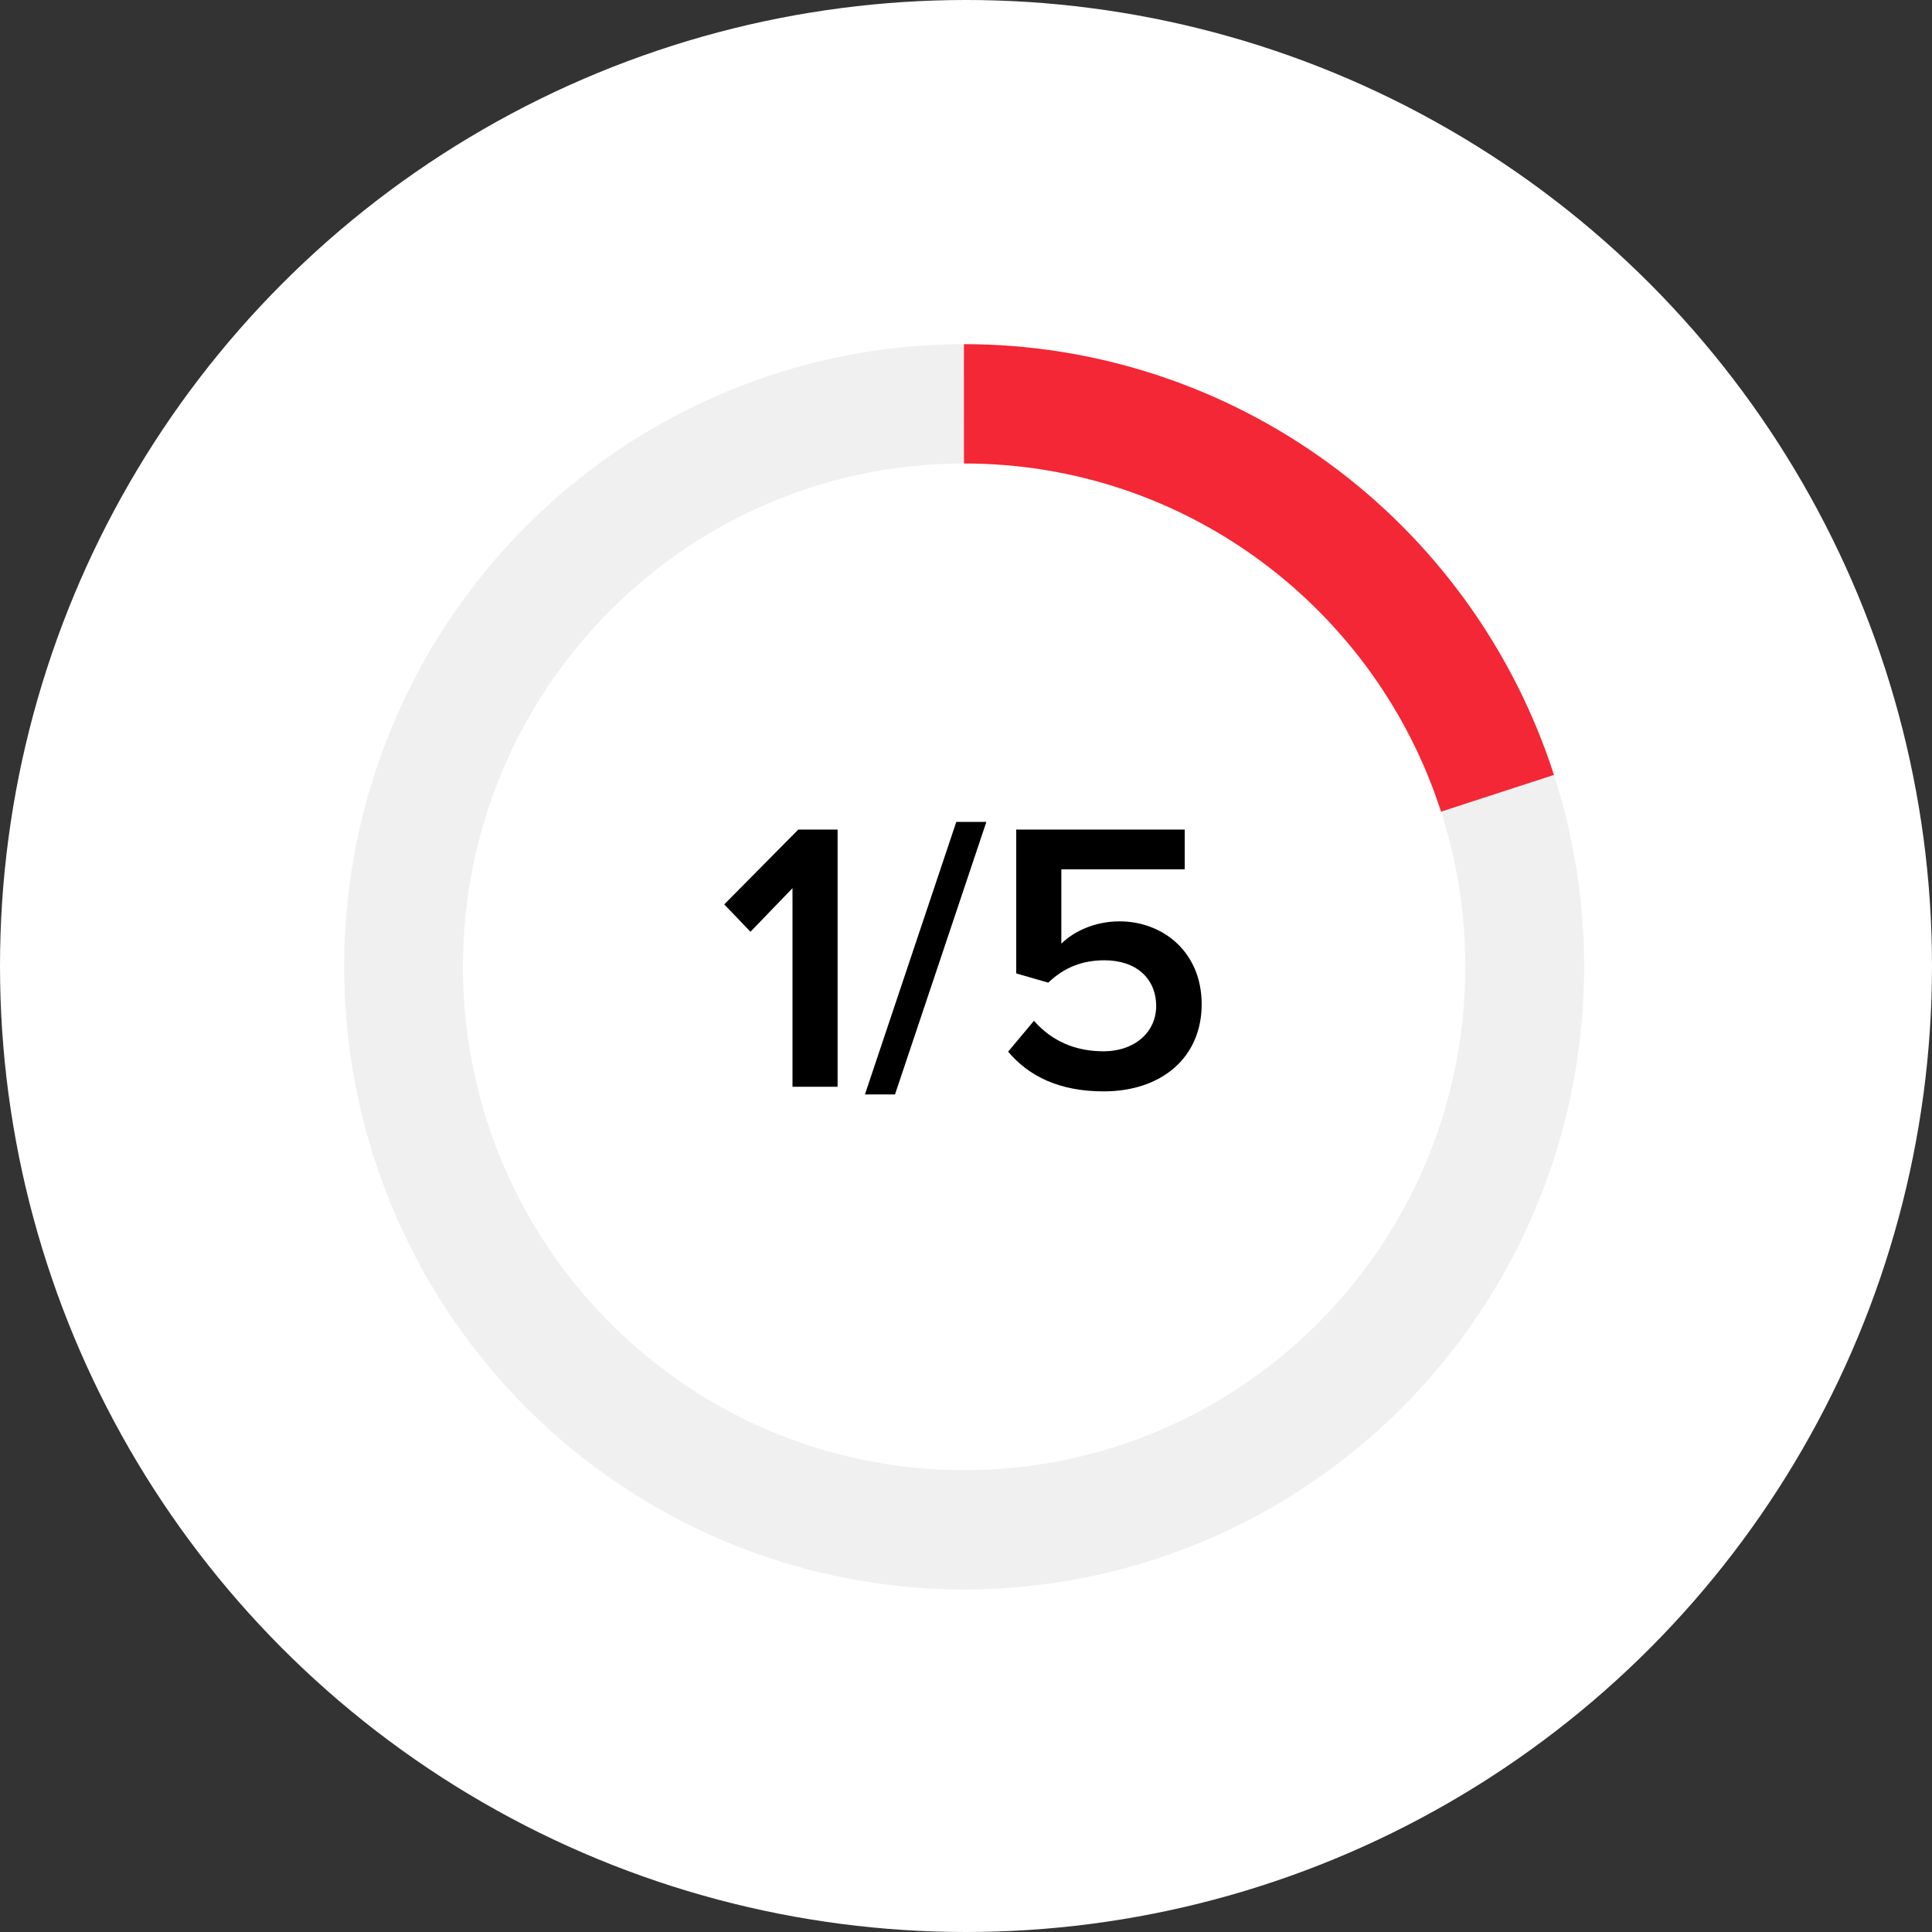
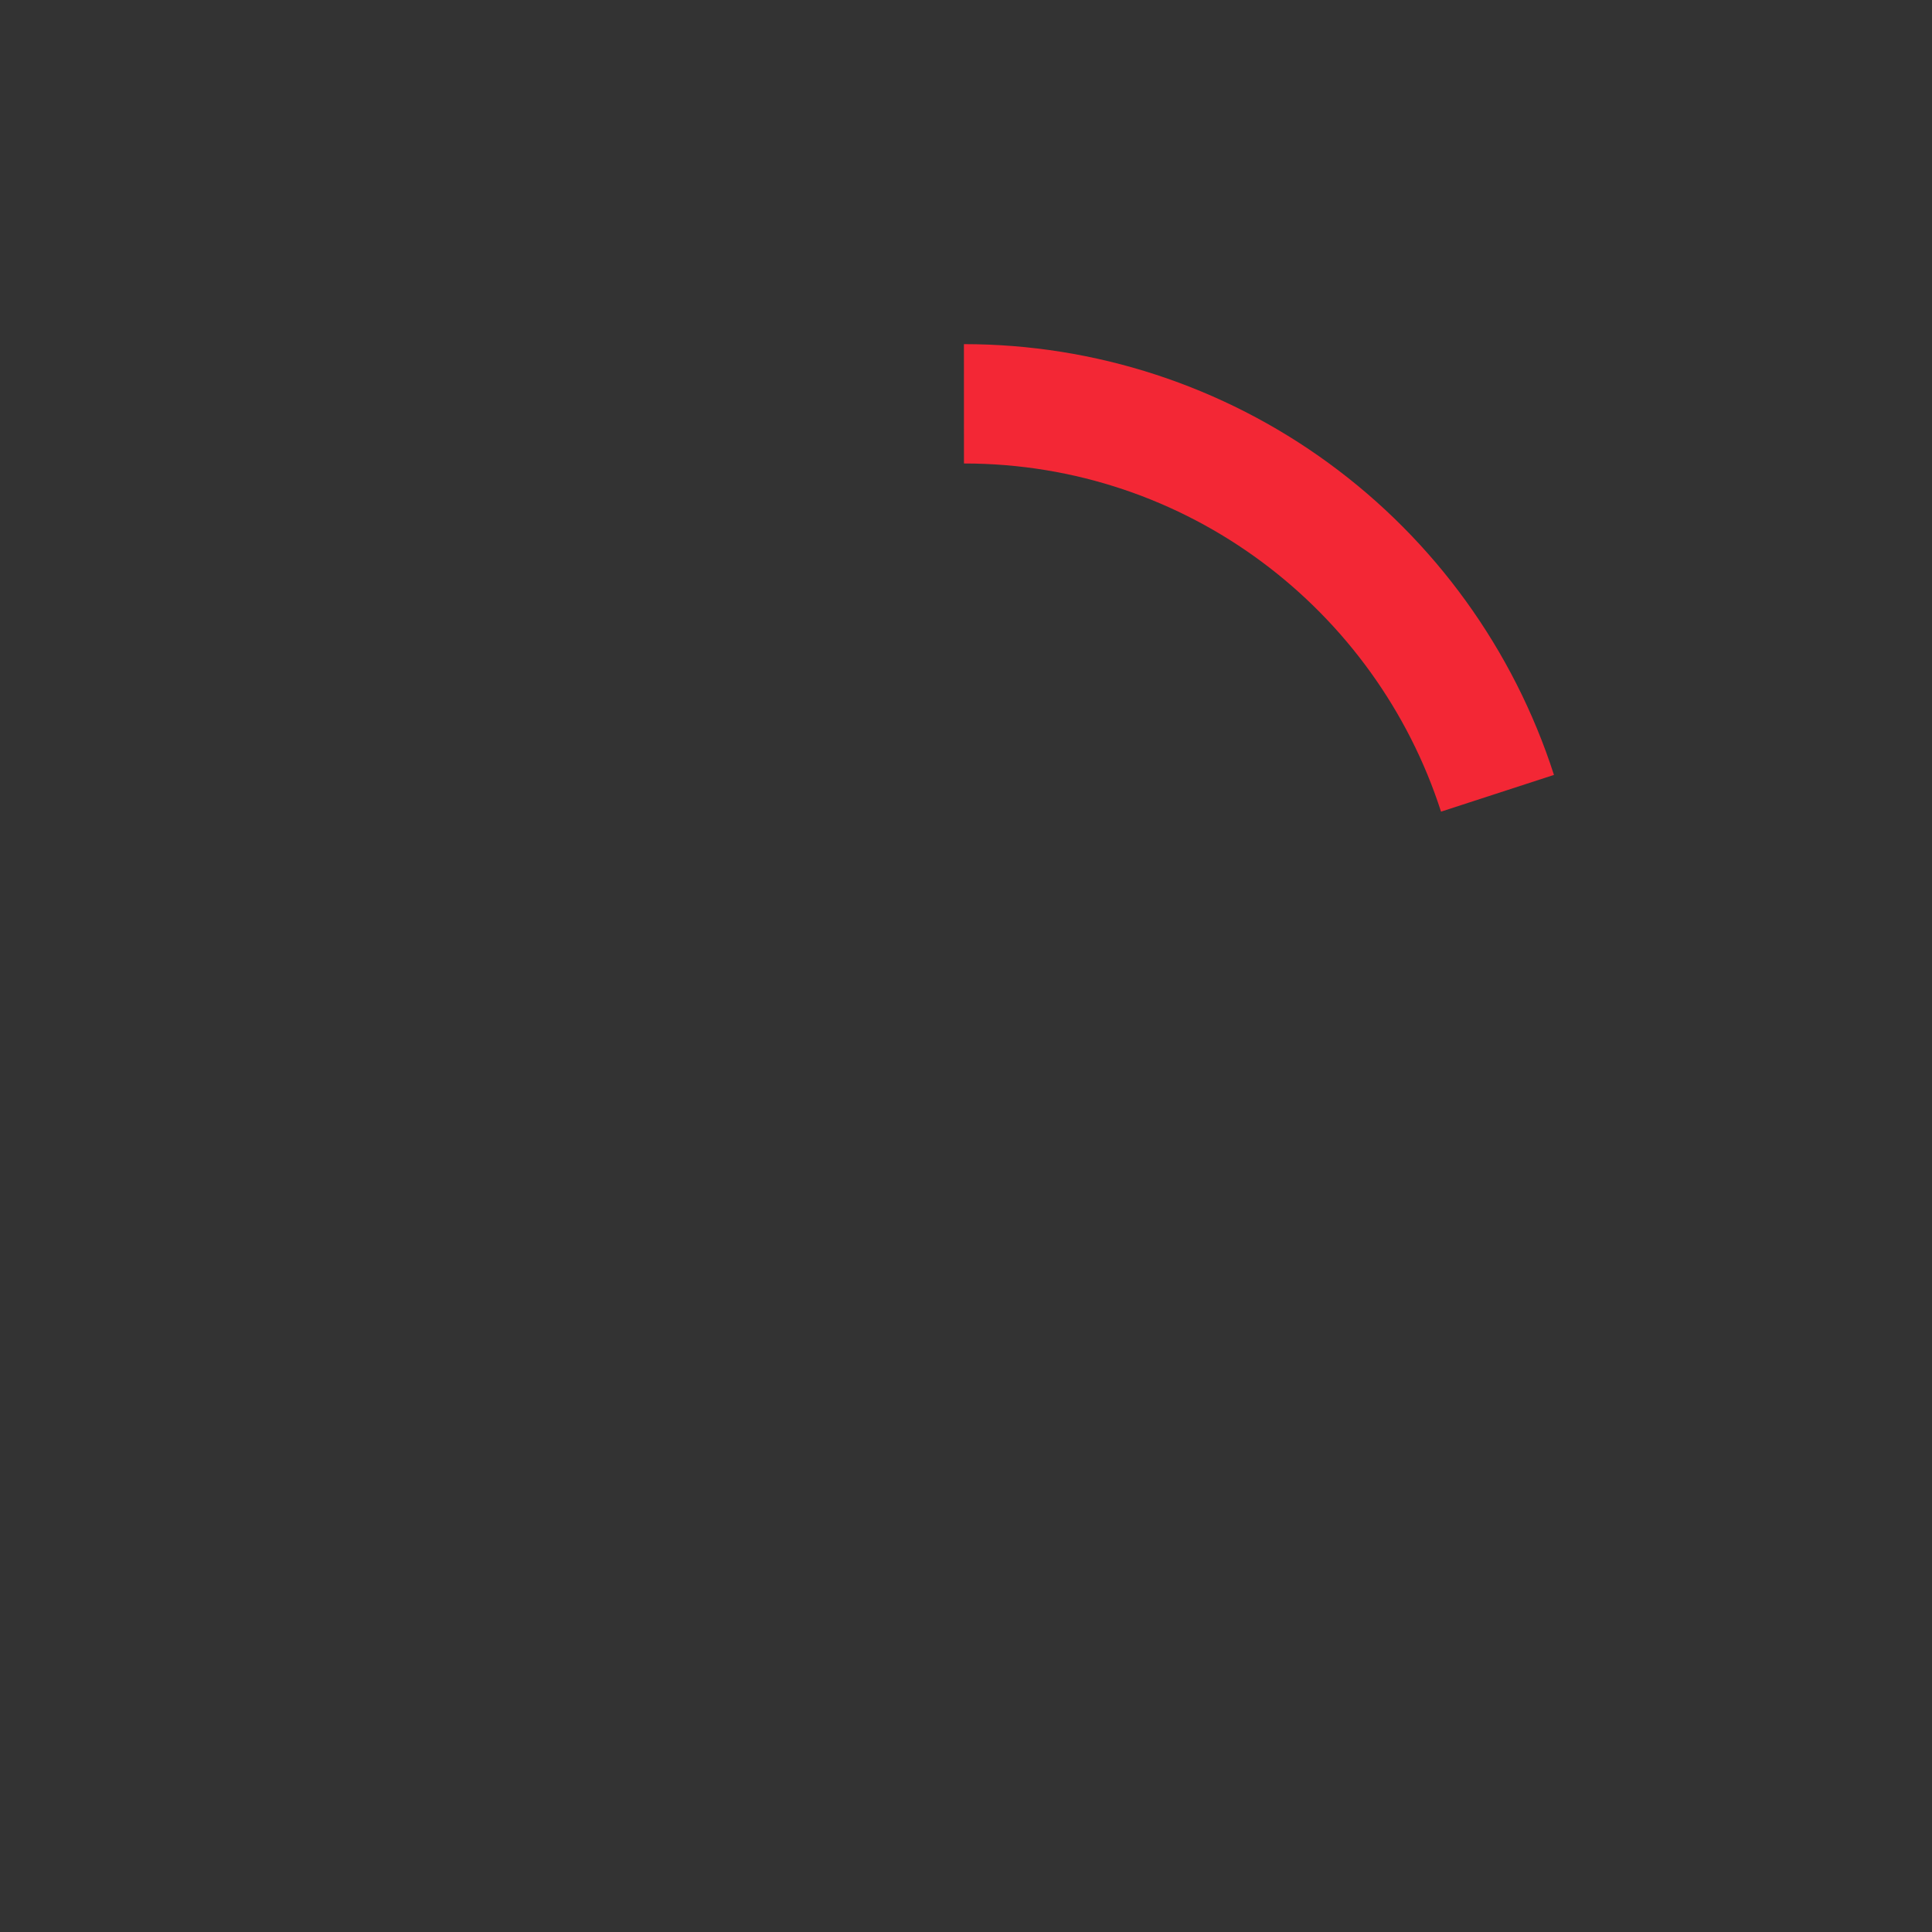
<svg xmlns="http://www.w3.org/2000/svg" width="320" height="320" viewBox="0 0 320 320" fill="none">
  <rect x="0" y="0" width="320" height="320" fill="#333333" stroke="none" />
-   <circle cx="160" cy="160" r="160" fill="white" />
-   <path d="M159.691 76.769C122.803 76.769 91.534 100.937 80.727 134.367C78.104 142.481 76.686 151.142 76.686 160.134C76.686 187.85 90.154 212.407 110.875 227.564L111.52 228.03C125.103 237.769 141.731 243.499 159.692 243.499C177.631 243.499 194.239 237.781 207.812 228.065L208.457 227.601C229.208 212.446 242.699 187.873 242.699 160.134C242.699 151.156 241.285 142.508 238.67 134.405L257.372 128.312C264.063 149.029 264.053 171.343 257.342 192.054C250.631 212.764 237.563 230.809 220.013 243.603C202.465 256.394 181.336 263.28 159.653 263.271C137.969 263.263 116.844 256.362 99.306 243.556V243.557C81.765 230.749 68.712 212.693 62.017 191.978C55.322 171.262 55.328 148.949 62.035 128.237C68.739 107.535 81.794 89.493 99.331 76.697C116.876 63.895 138.005 57.001 159.691 57.001V76.769Z" fill="#F0F0F0" />
  <path d="M159.656 57.001C181.364 56.993 202.516 63.894 220.074 76.713C237.632 89.532 250.695 107.61 257.385 128.35L238.68 134.435C227.893 100.969 196.607 76.768 159.692 76.768C159.682 76.768 159.672 76.768 159.662 76.768L159.656 57.001Z" fill="#F32735" />
-   <path d="M138.732 180H131.261V147.113L124.3 154.329L119.958 149.795L132.219 137.407H138.732V180ZM148.239 181.277H143.259L158.393 136.13H163.374L148.239 181.277ZM166.977 174.189L171.256 169.08C174.129 172.337 177.961 174.125 182.75 174.125C188.114 174.125 191.499 170.804 191.499 166.654C191.499 162.056 188.178 159.055 182.942 159.055C179.302 159.055 176.301 160.204 173.618 162.758L168.318 161.226V137.407H196.224V143.984H175.79V156.309C177.833 154.265 181.345 152.605 185.432 152.605C192.584 152.605 199.034 157.65 199.034 166.334C199.034 175.211 192.329 180.766 182.814 180.766C175.47 180.766 170.426 178.276 166.977 174.189Z" fill="black" />
</svg>